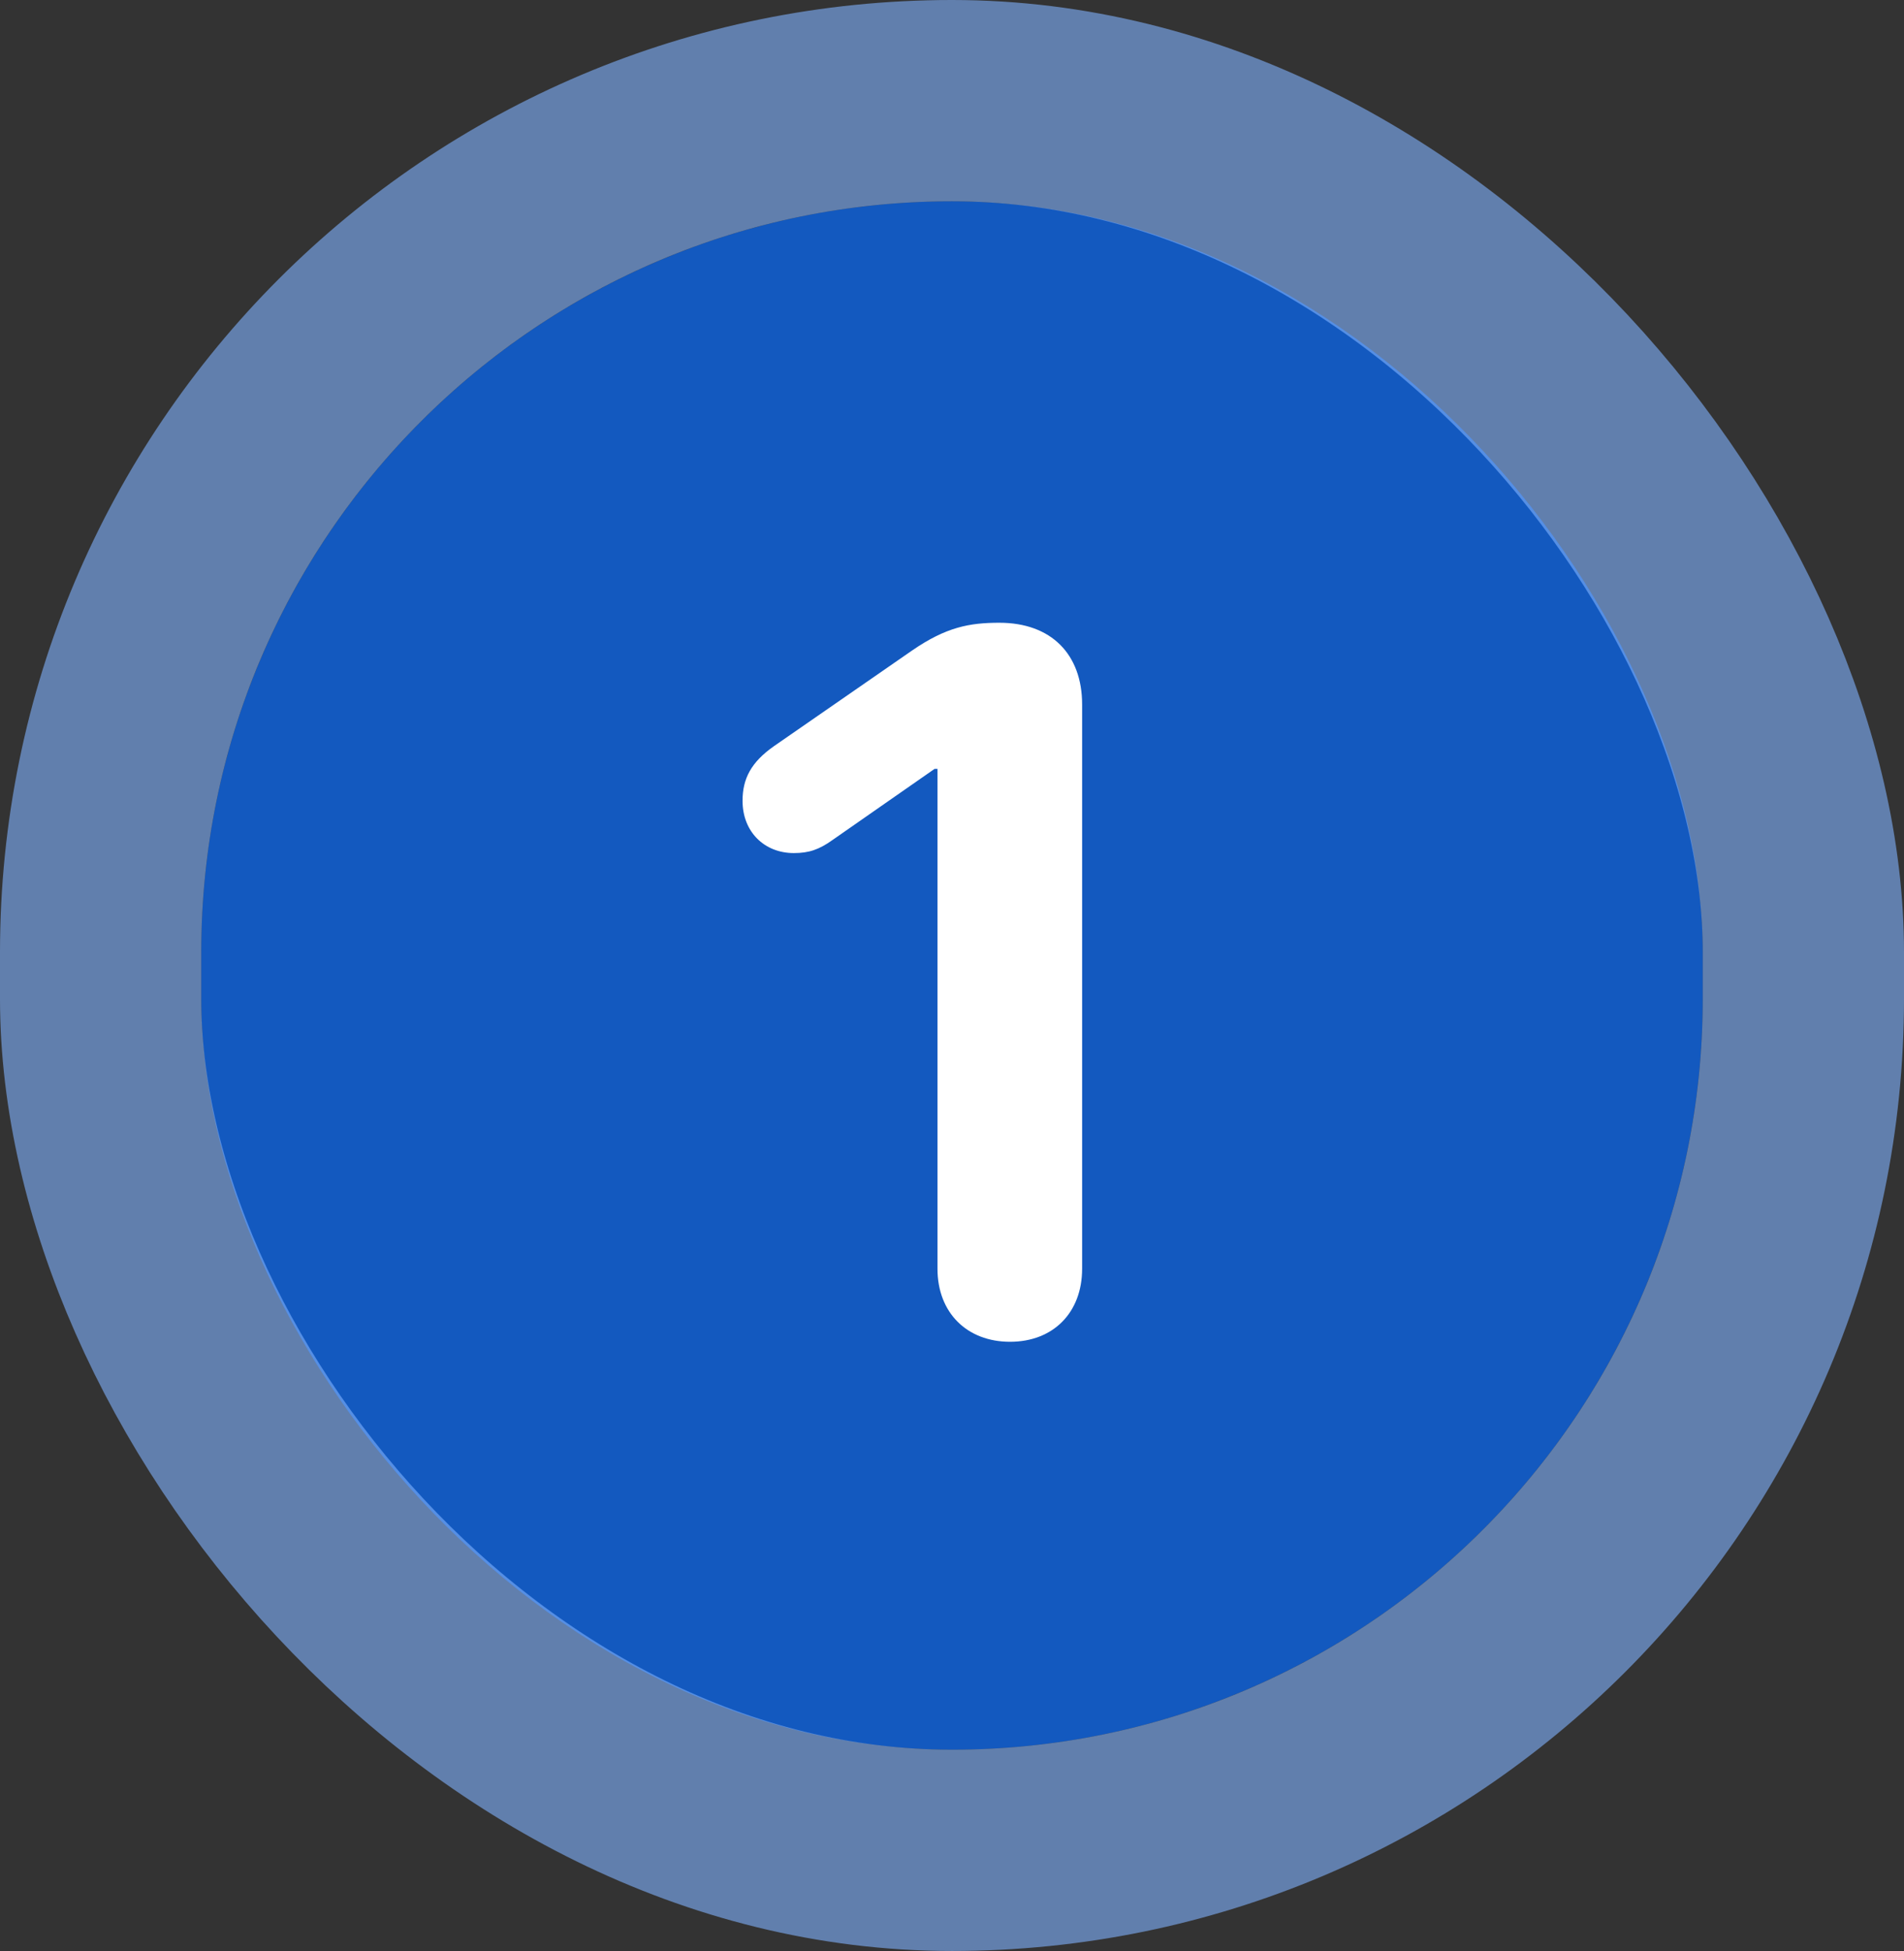
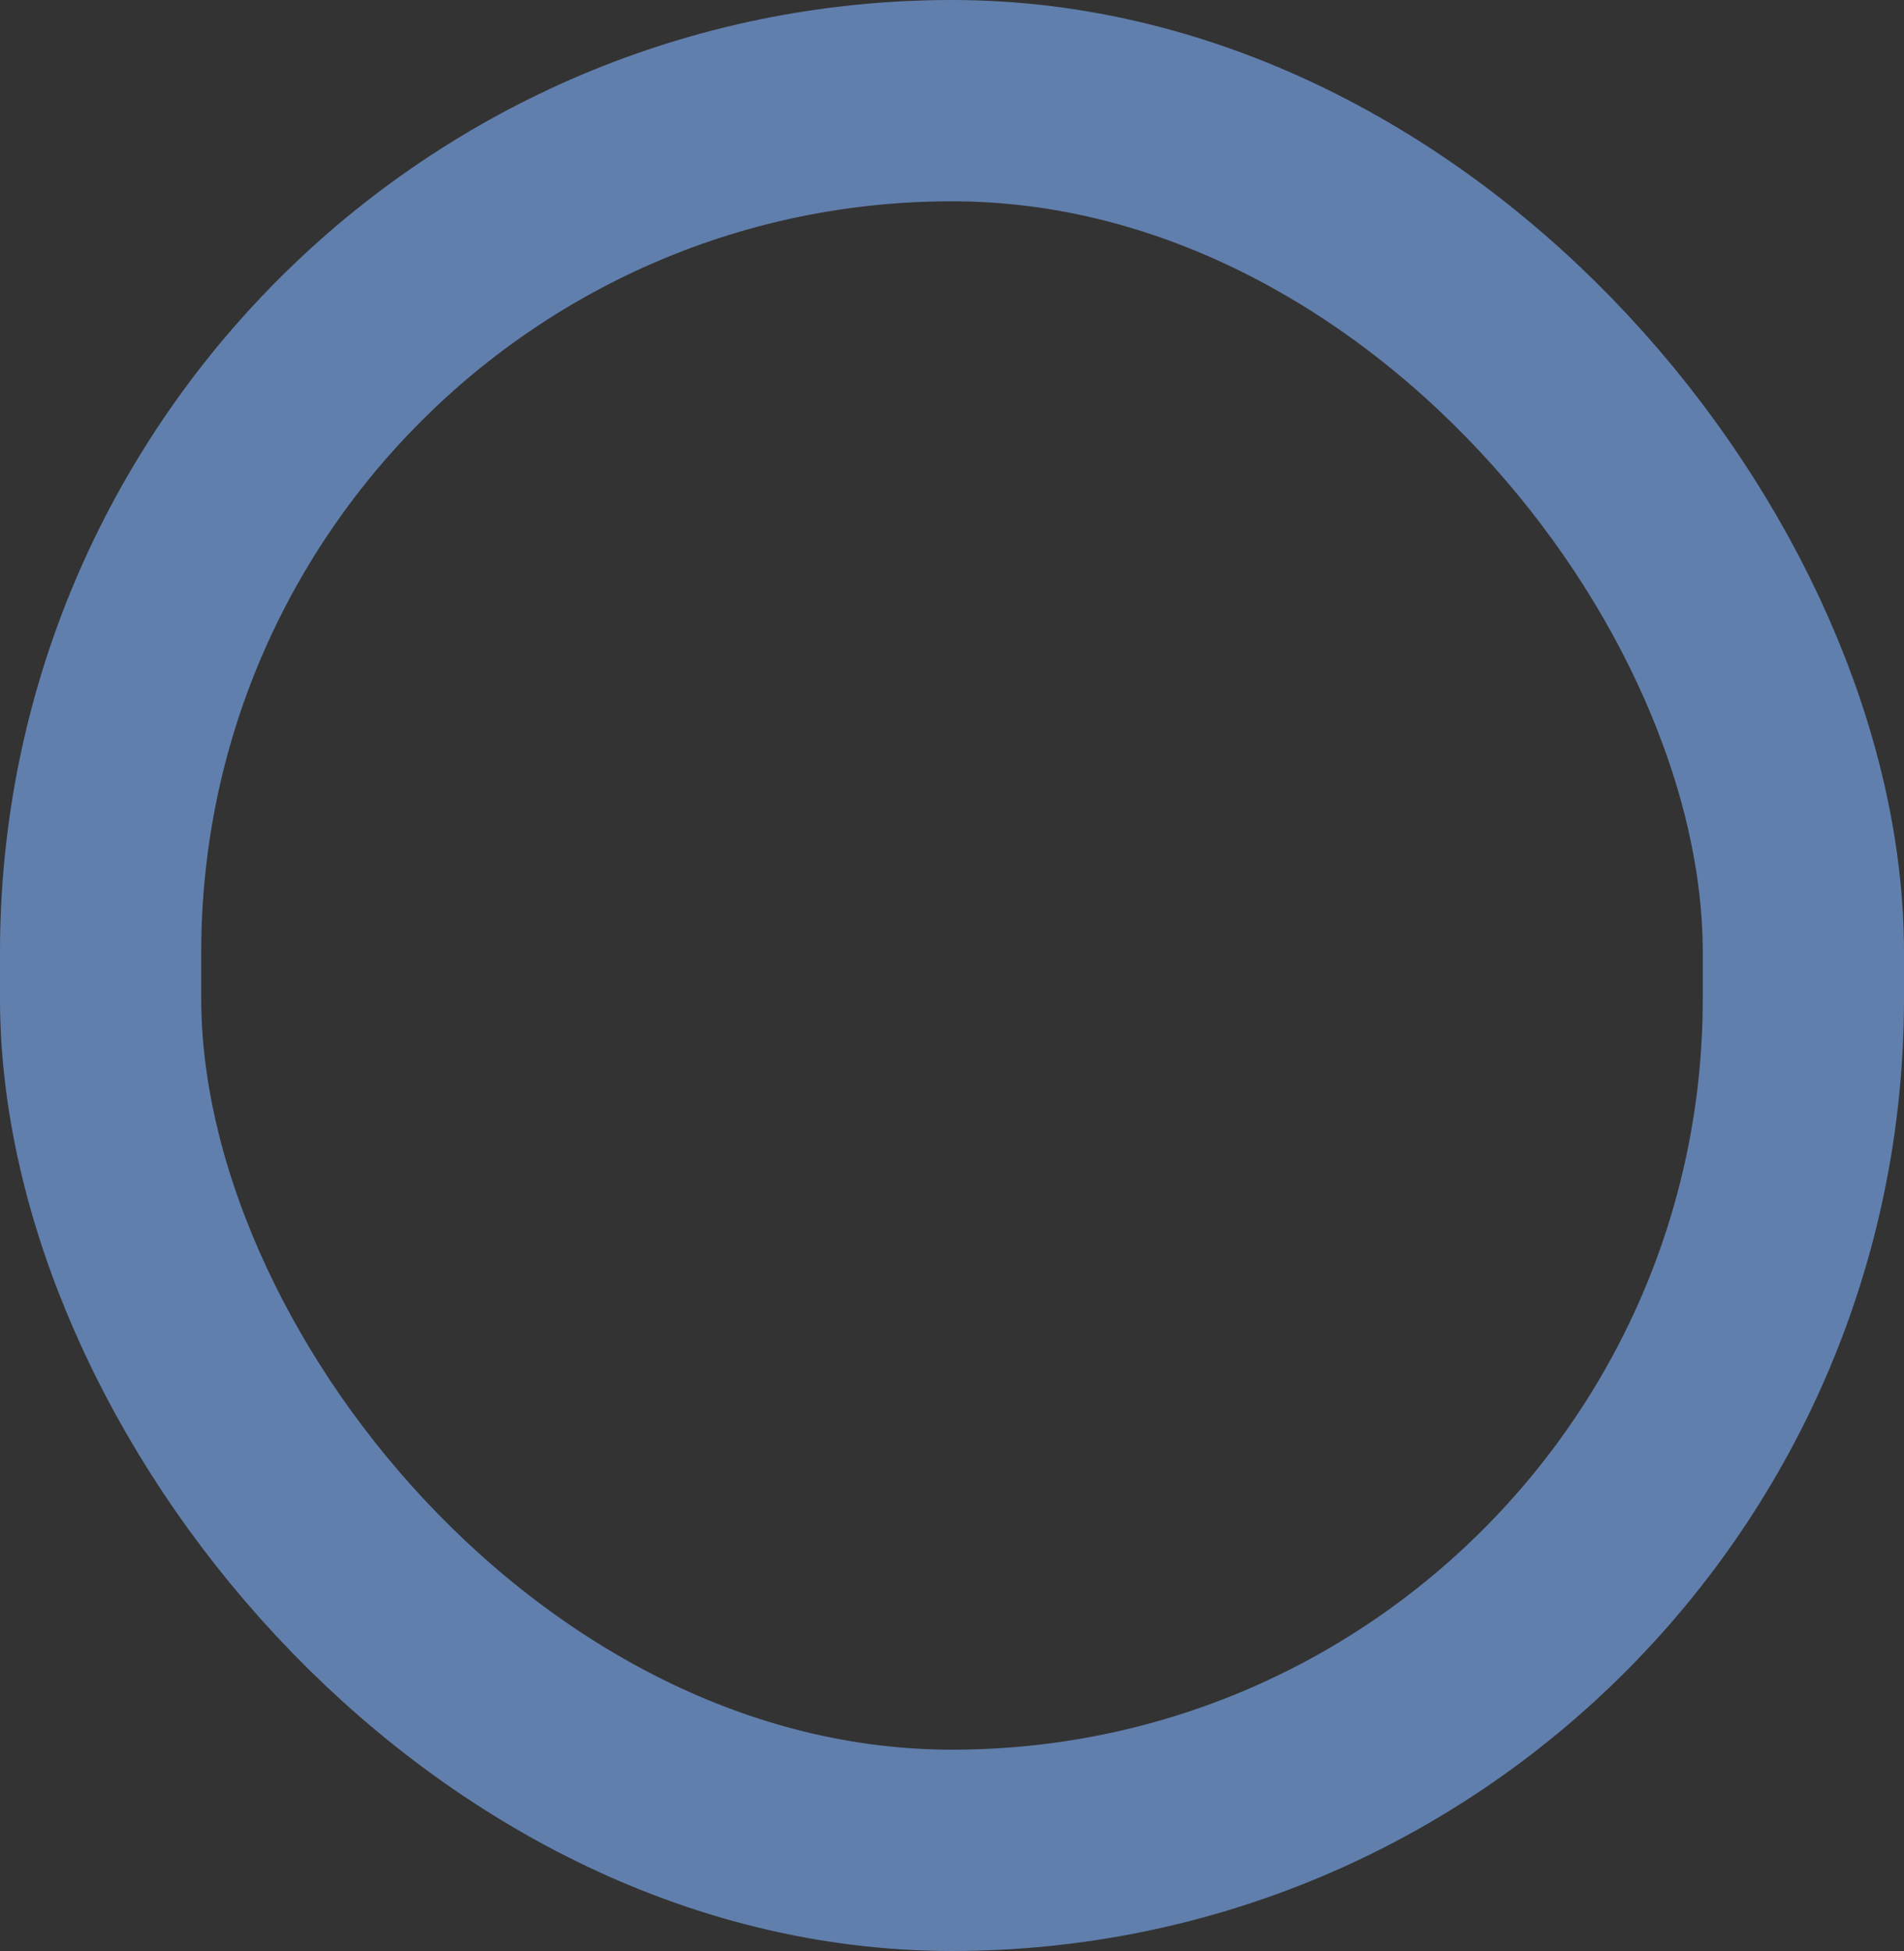
<svg xmlns="http://www.w3.org/2000/svg" width="123" height="126" viewBox="0 0 123 126" fill="none">
  <rect x="0" y="0" width="123" height="126" fill="#333333" stroke="none" />
-   <rect x="13" y="13" width="97" height="100" rx="48.5" fill="#1359BF" />
  <rect x="6.5" y="6.5" width="110" height="113" rx="55" stroke="#80B3FF" stroke-opacity="0.6" stroke-width="13" />
-   <path d="M65.25 86.656C62.469 86.656 60.562 84.781 60.562 81.938V49.656H60.375L53.781 54.25C52.906 54.875 52.25 55.094 51.281 55.094C49.375 55.094 47.969 53.719 47.969 51.719C47.969 50.281 48.531 49.219 50 48.188L58.938 42C61.125 40.5 62.625 40.219 64.562 40.219C67.906 40.219 69.906 42.25 69.906 45.5V81.938C69.906 84.781 68.031 86.656 65.25 86.656Z" fill="white" />
</svg>